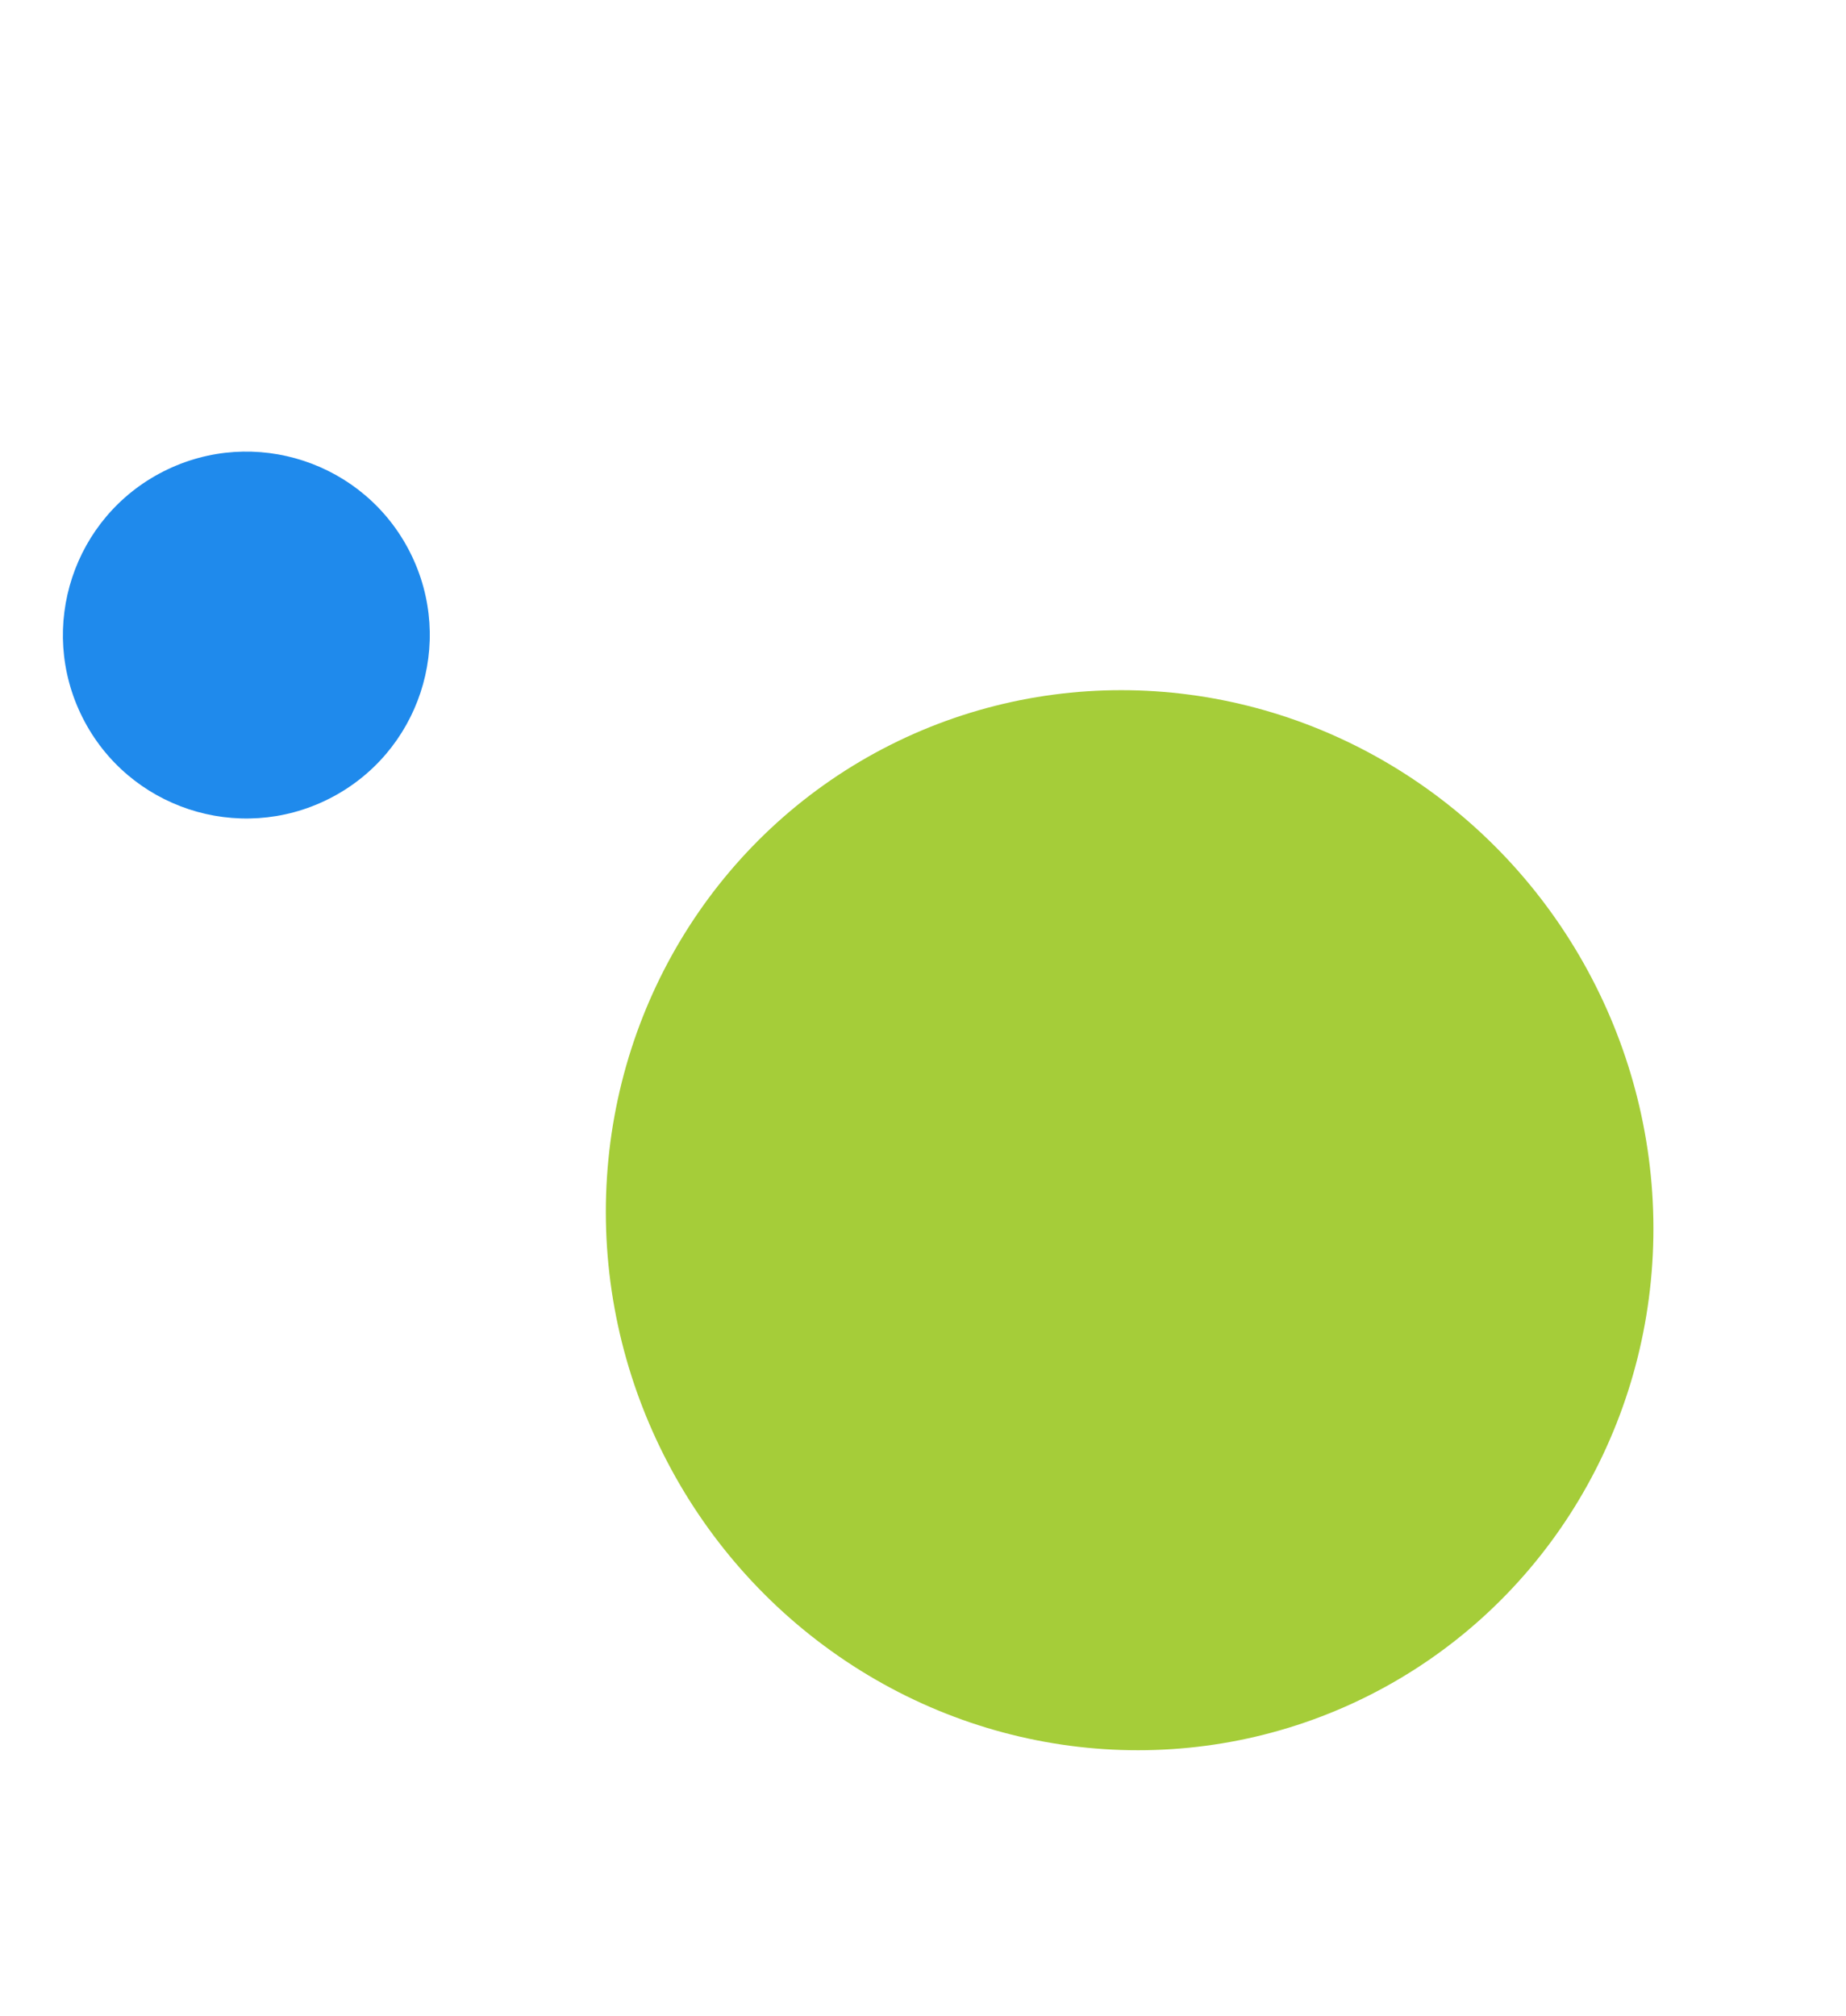
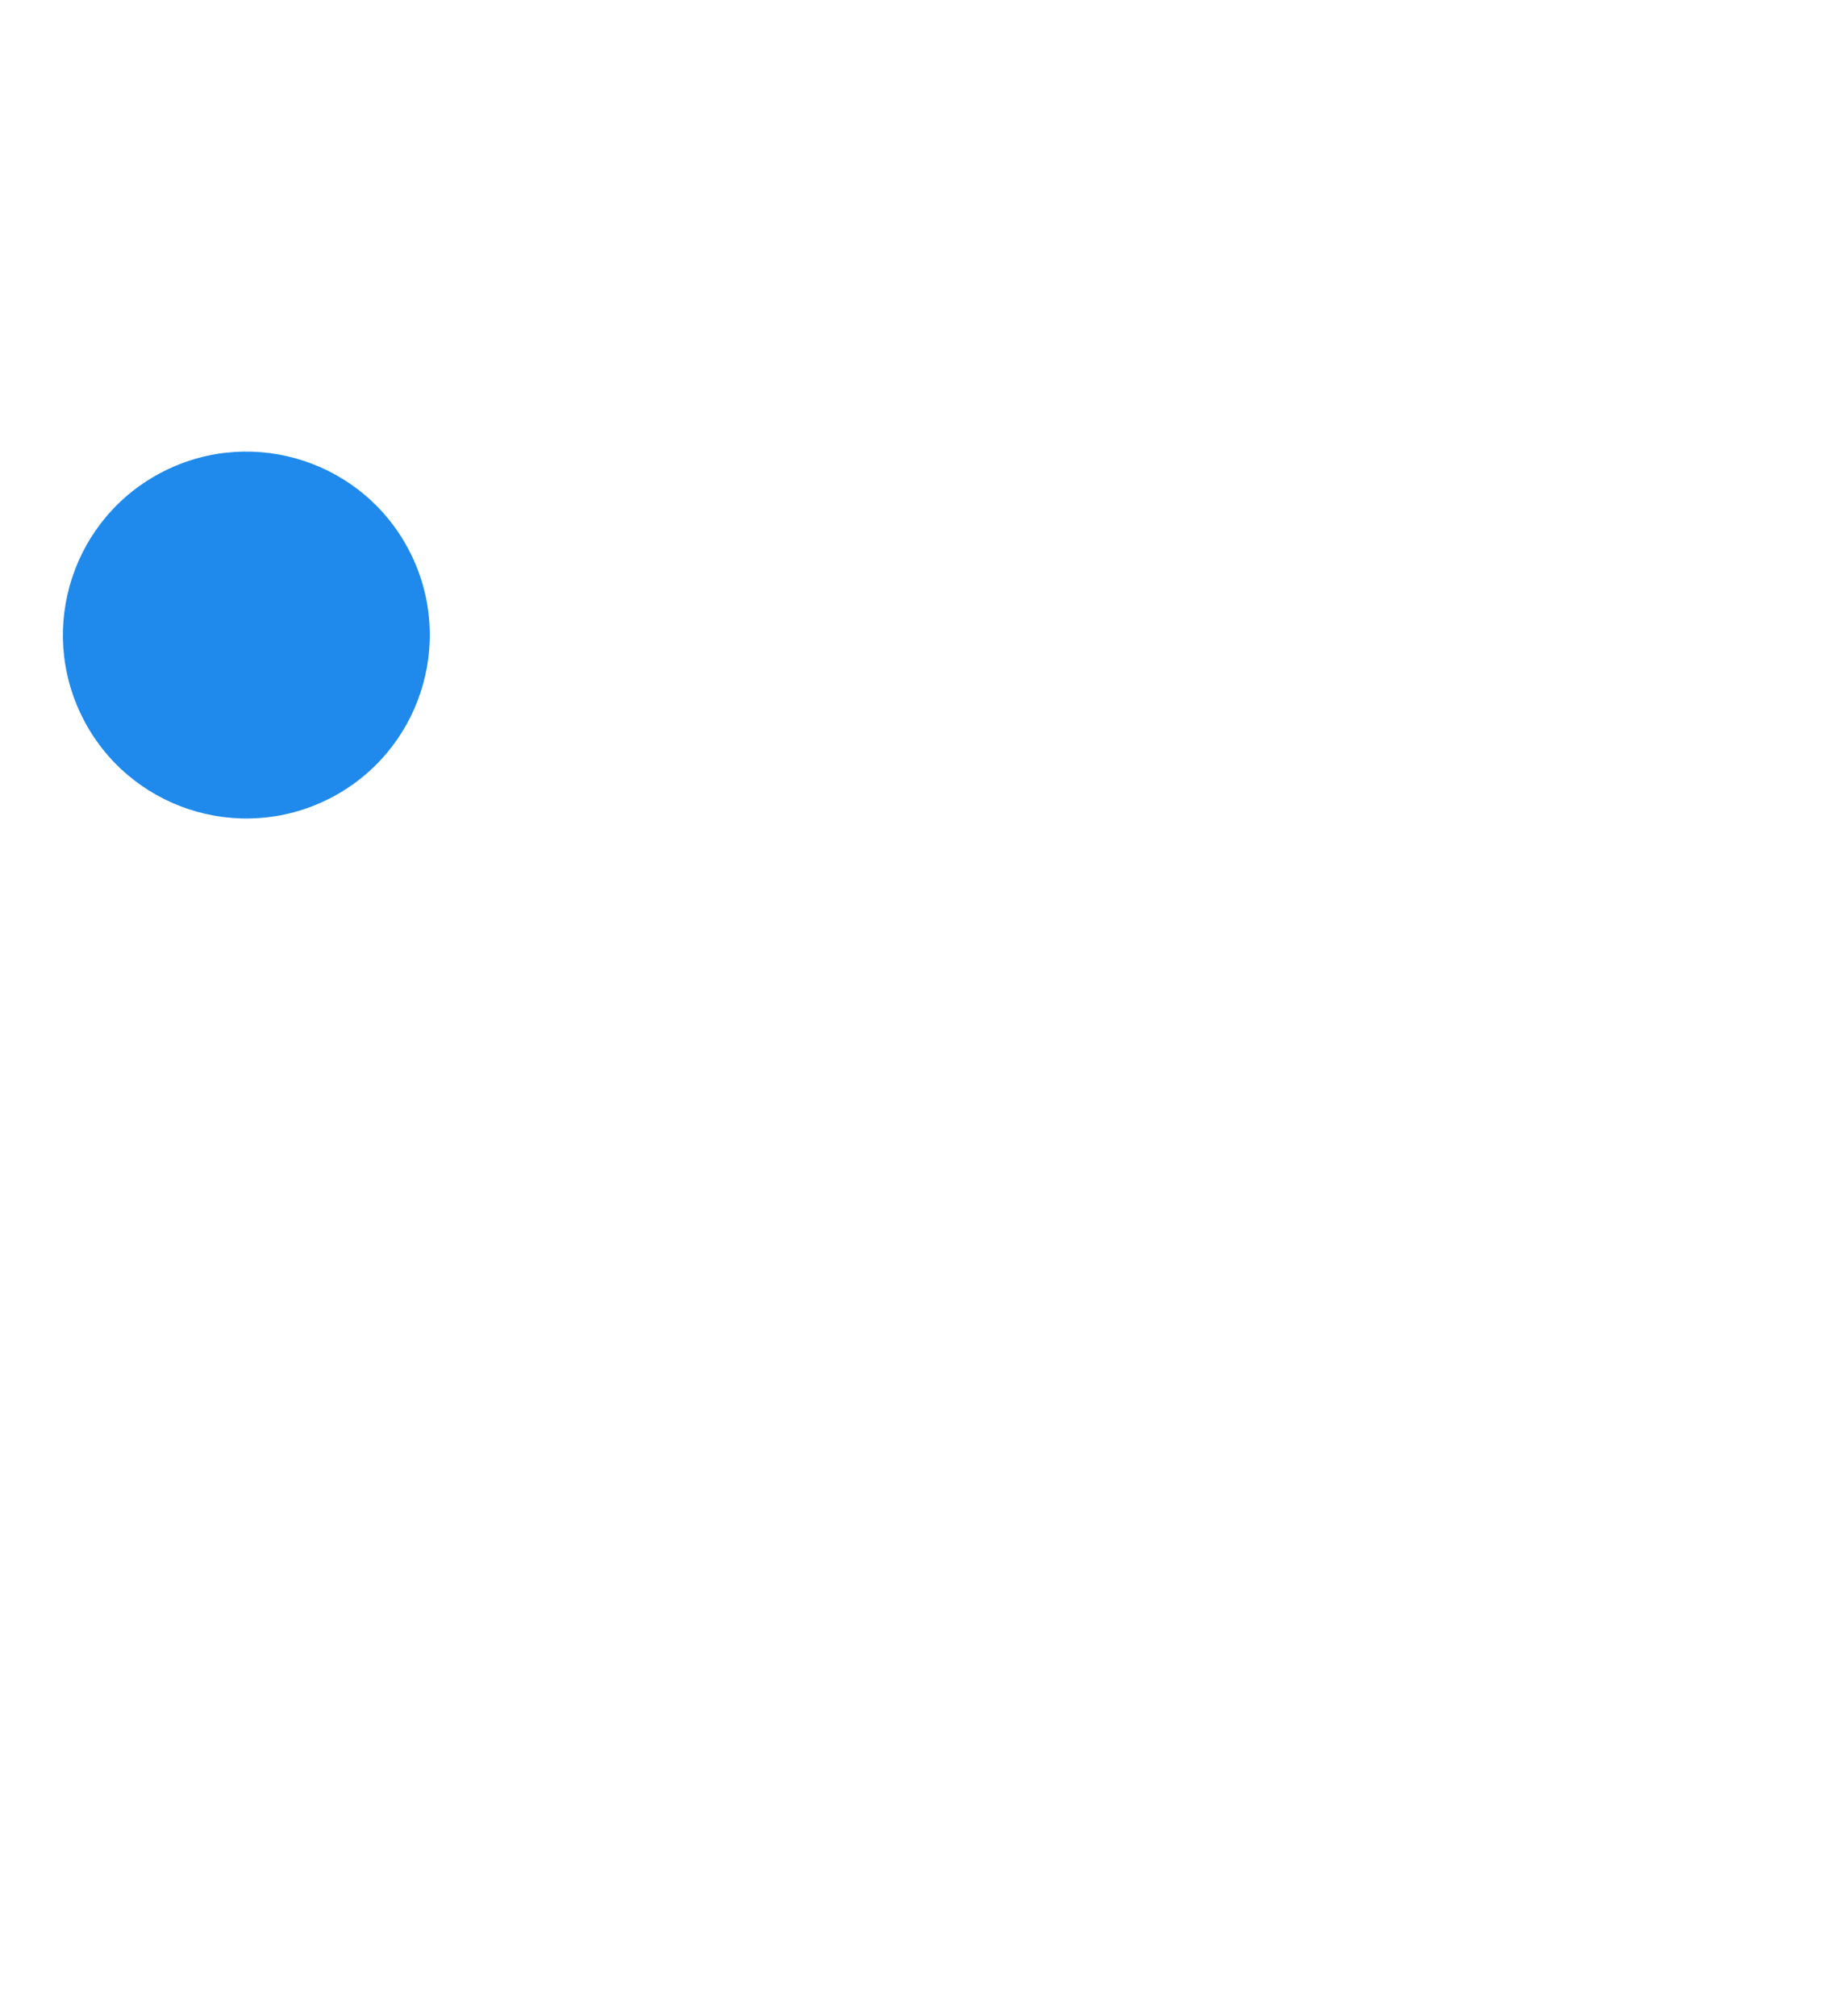
<svg xmlns="http://www.w3.org/2000/svg" width="76" height="83" viewBox="0 0 76 83" fill="none">
-   <ellipse cx="46.507" cy="50.232" rx="21.906" ry="21.477" transform="rotate(63.259 46.507 50.232)" fill="#A5CD39" />
  <circle cx="10.142" cy="26.143" r="7.551" transform="rotate(63.259 10.142 26.143)" fill="#1F8AEC" />
</svg>